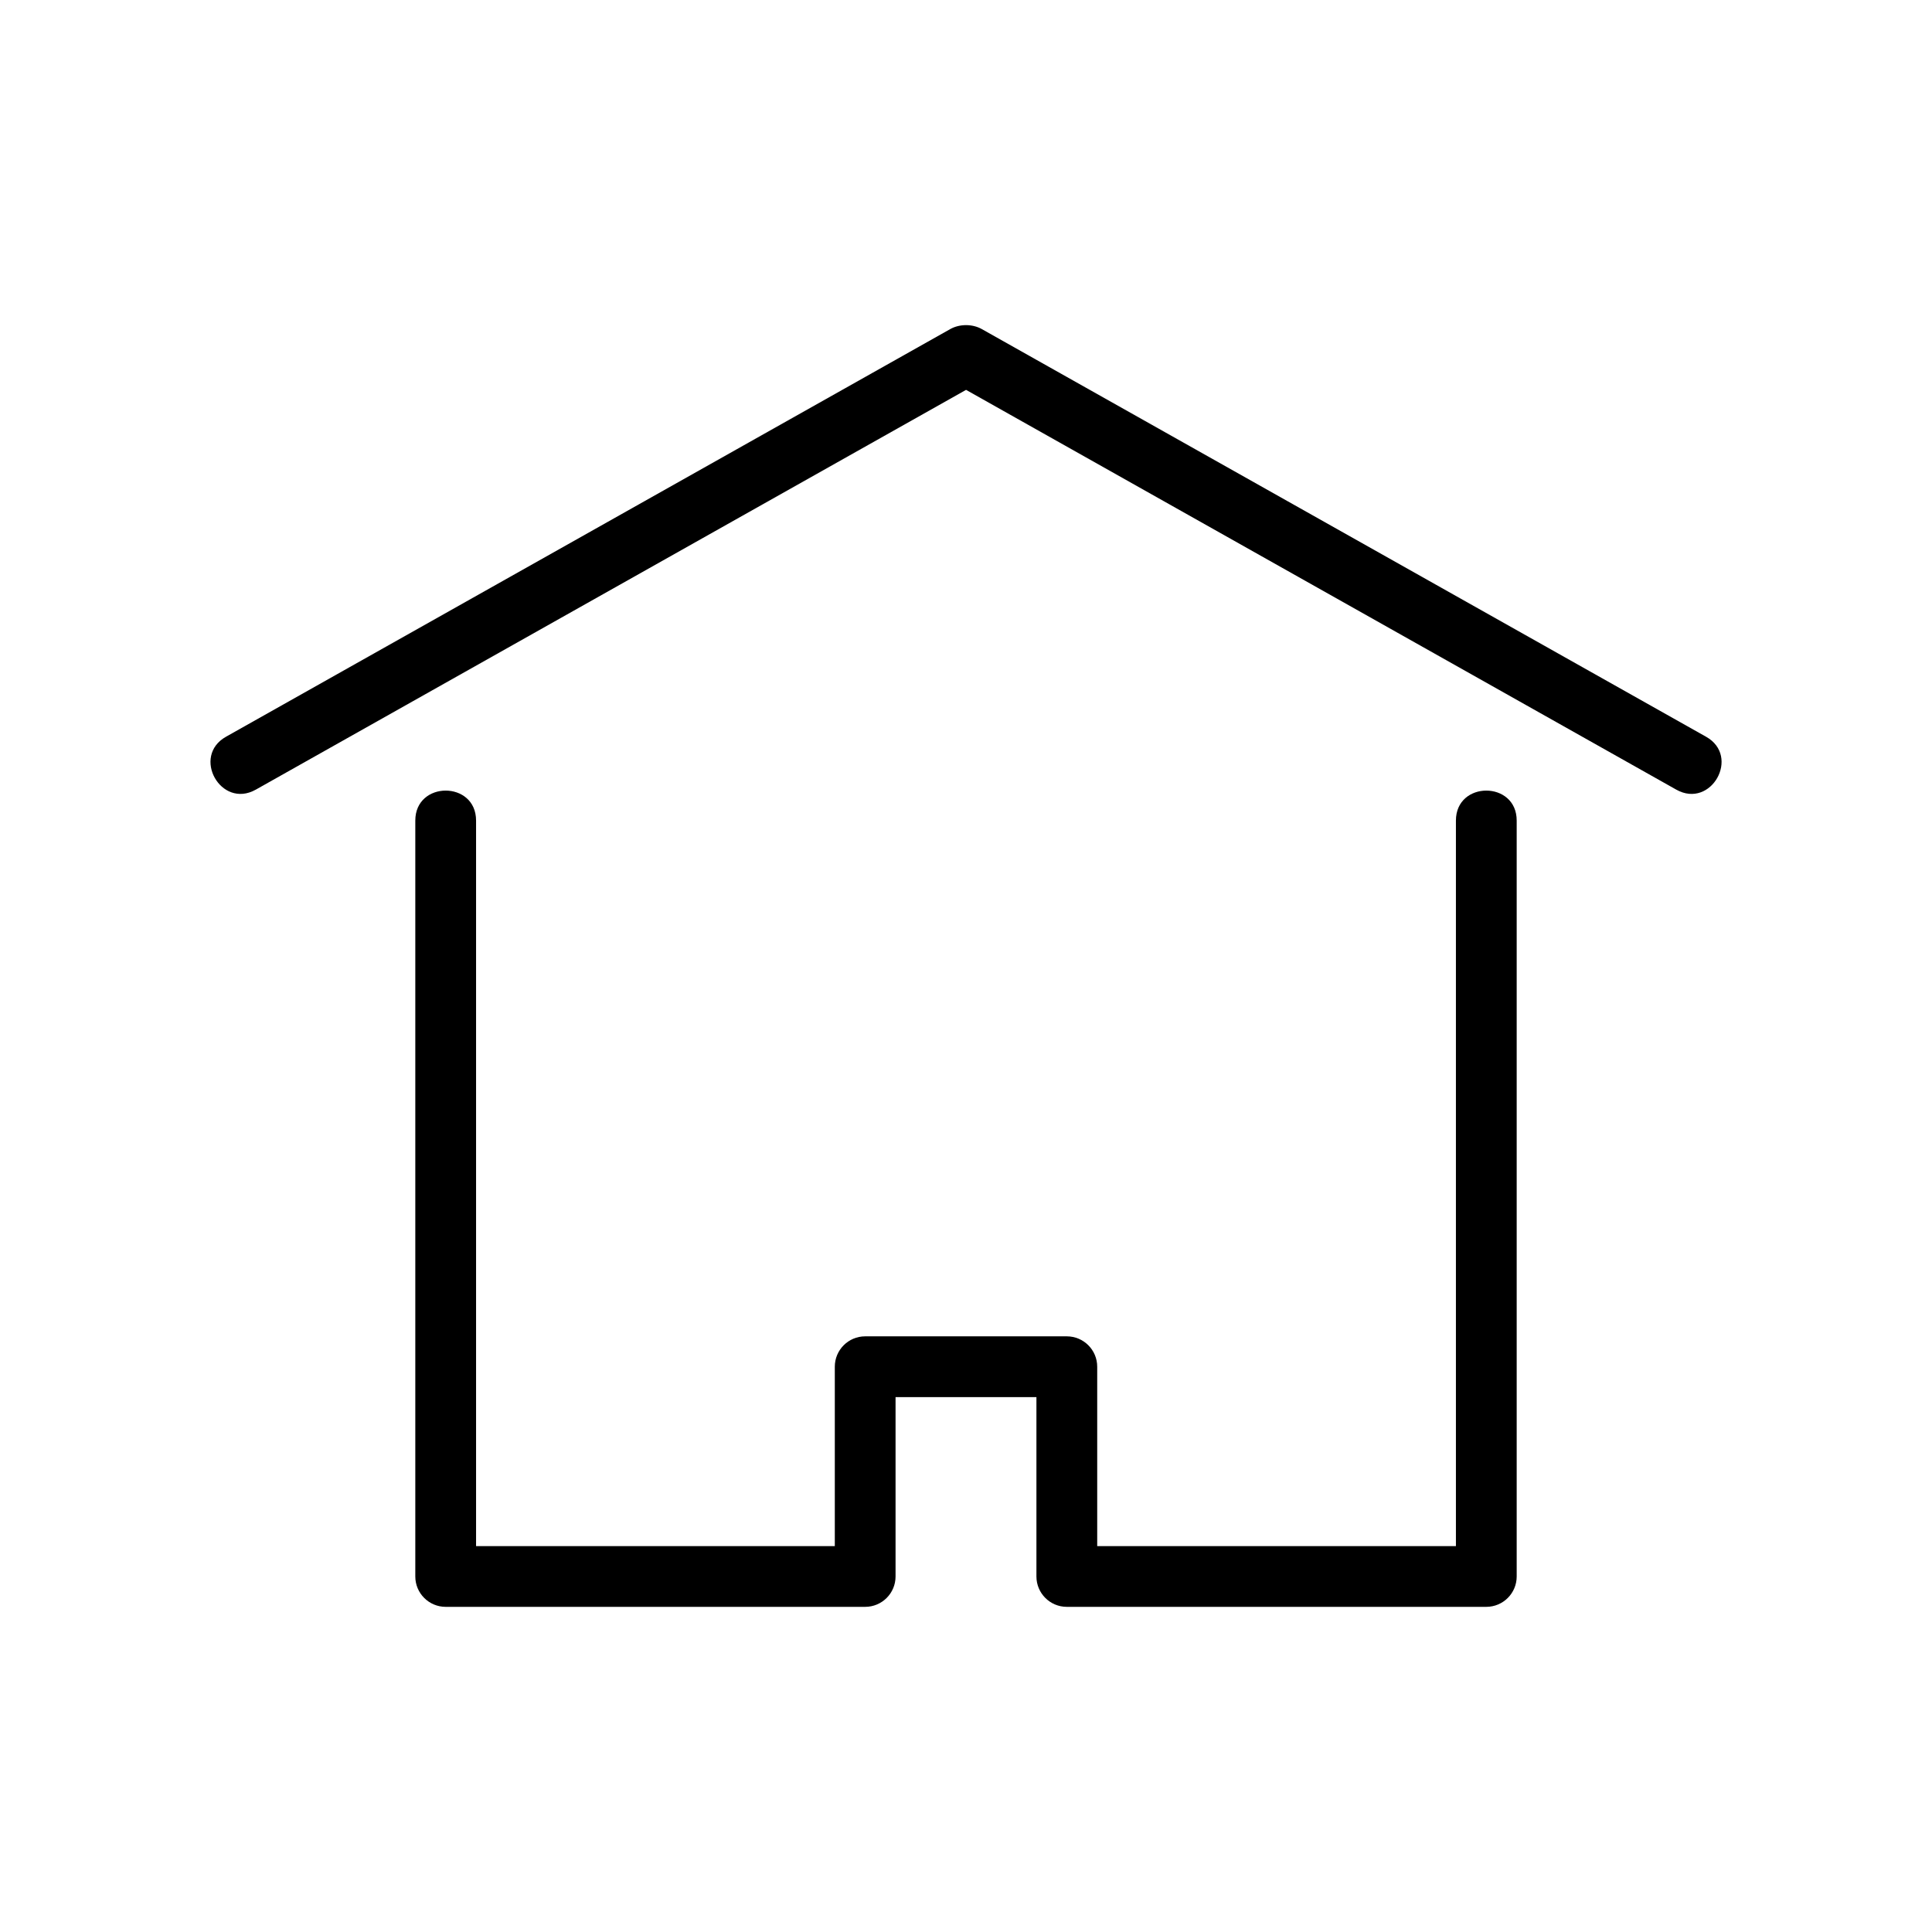
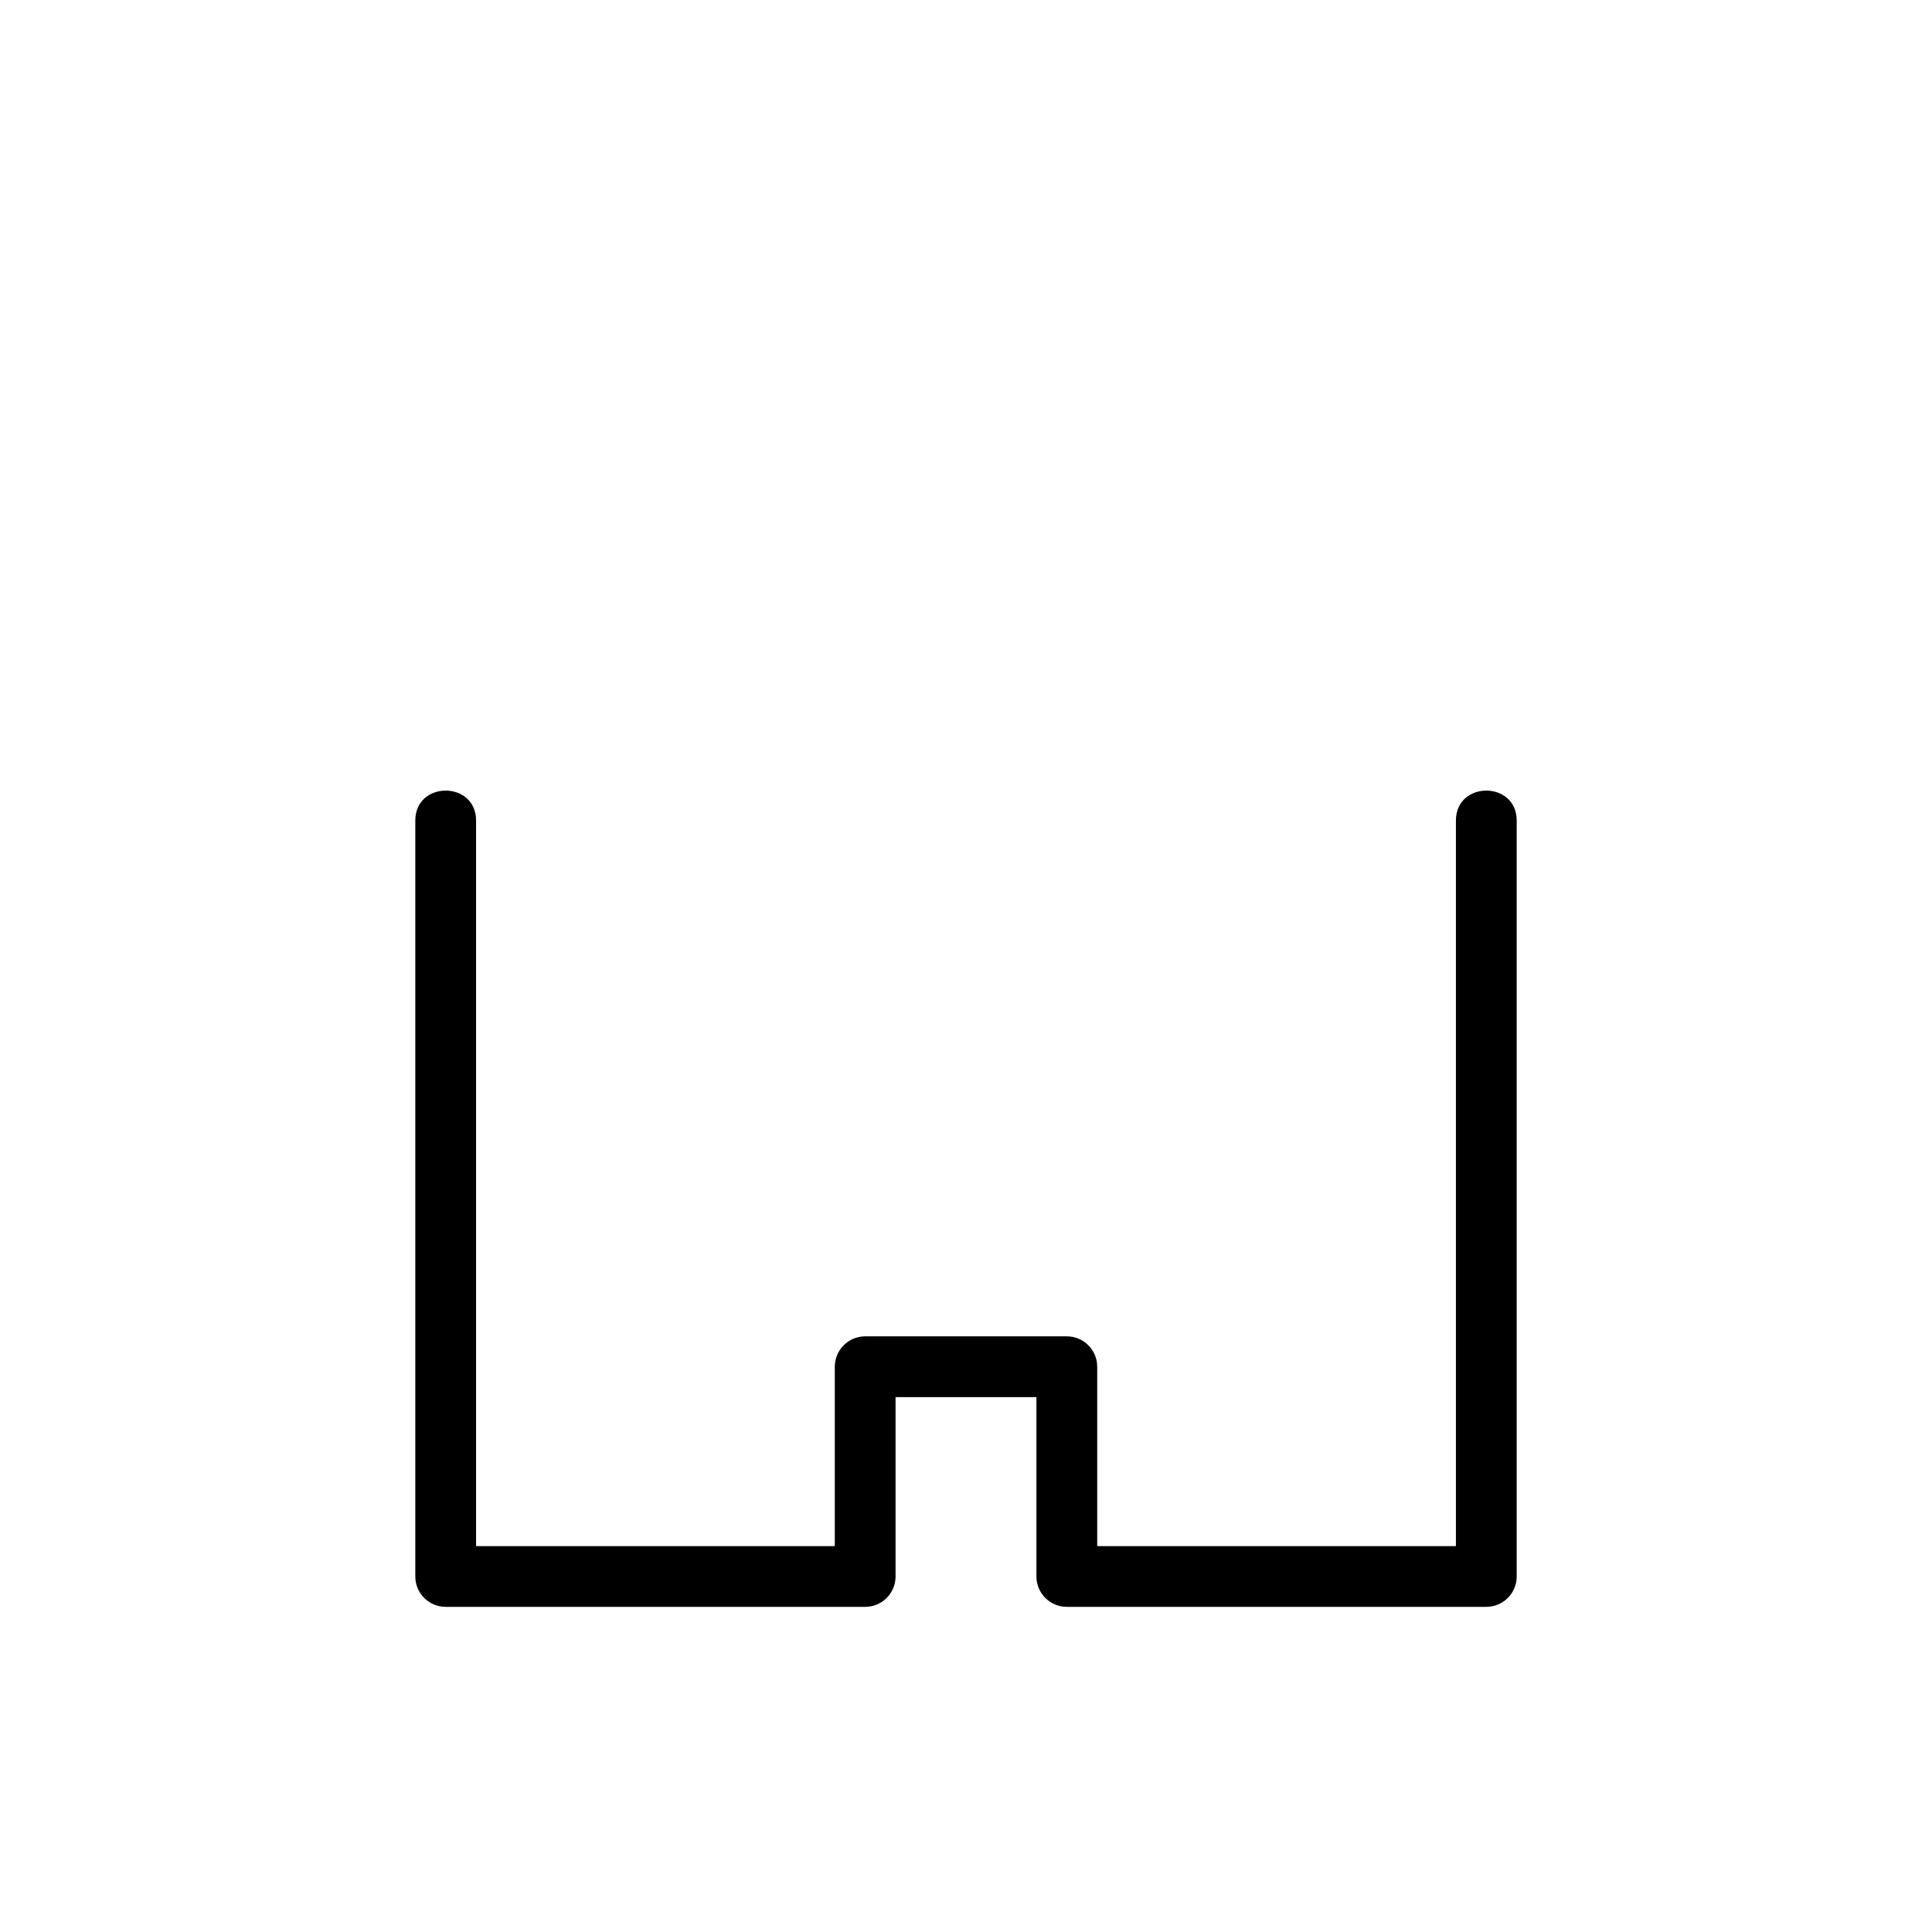
<svg xmlns="http://www.w3.org/2000/svg" fill="#000000" width="800px" height="800px" version="1.1" viewBox="144 144 512 512">
  <g>
-     <path d="m211.77 353.27c-9.234 5.176-17.09-8.867-7.871-14.031l191.93-108.03c2.488-1.395 5.875-1.395 8.359 0l191.93 108.03c9.219 5.164 1.367 19.207-7.871 14.031l-188.23-105.95-188.24 105.95z" />
    <path d="m254.06 361.46c0-10.59 16.102-10.59 16.102 0v192.27h95.07v-47.535c0-4.445 3.606-8.051 8.051-8.051h53.434c4.453 0 8.055 3.606 8.055 8.051v47.535h95.062v-192.27c0-10.59 16.105-10.59 16.105 0v200.32c0 4.445-3.606 8.051-8.055 8.051h-111.17c-4.445 0-8.051-3.606-8.051-8.051v-47.535h-37.332v47.535c0 4.445-3.602 8.051-8.051 8.051h-111.17c-4.445 0-8.051-3.606-8.051-8.051v-200.32z" />
  </g>
</svg>